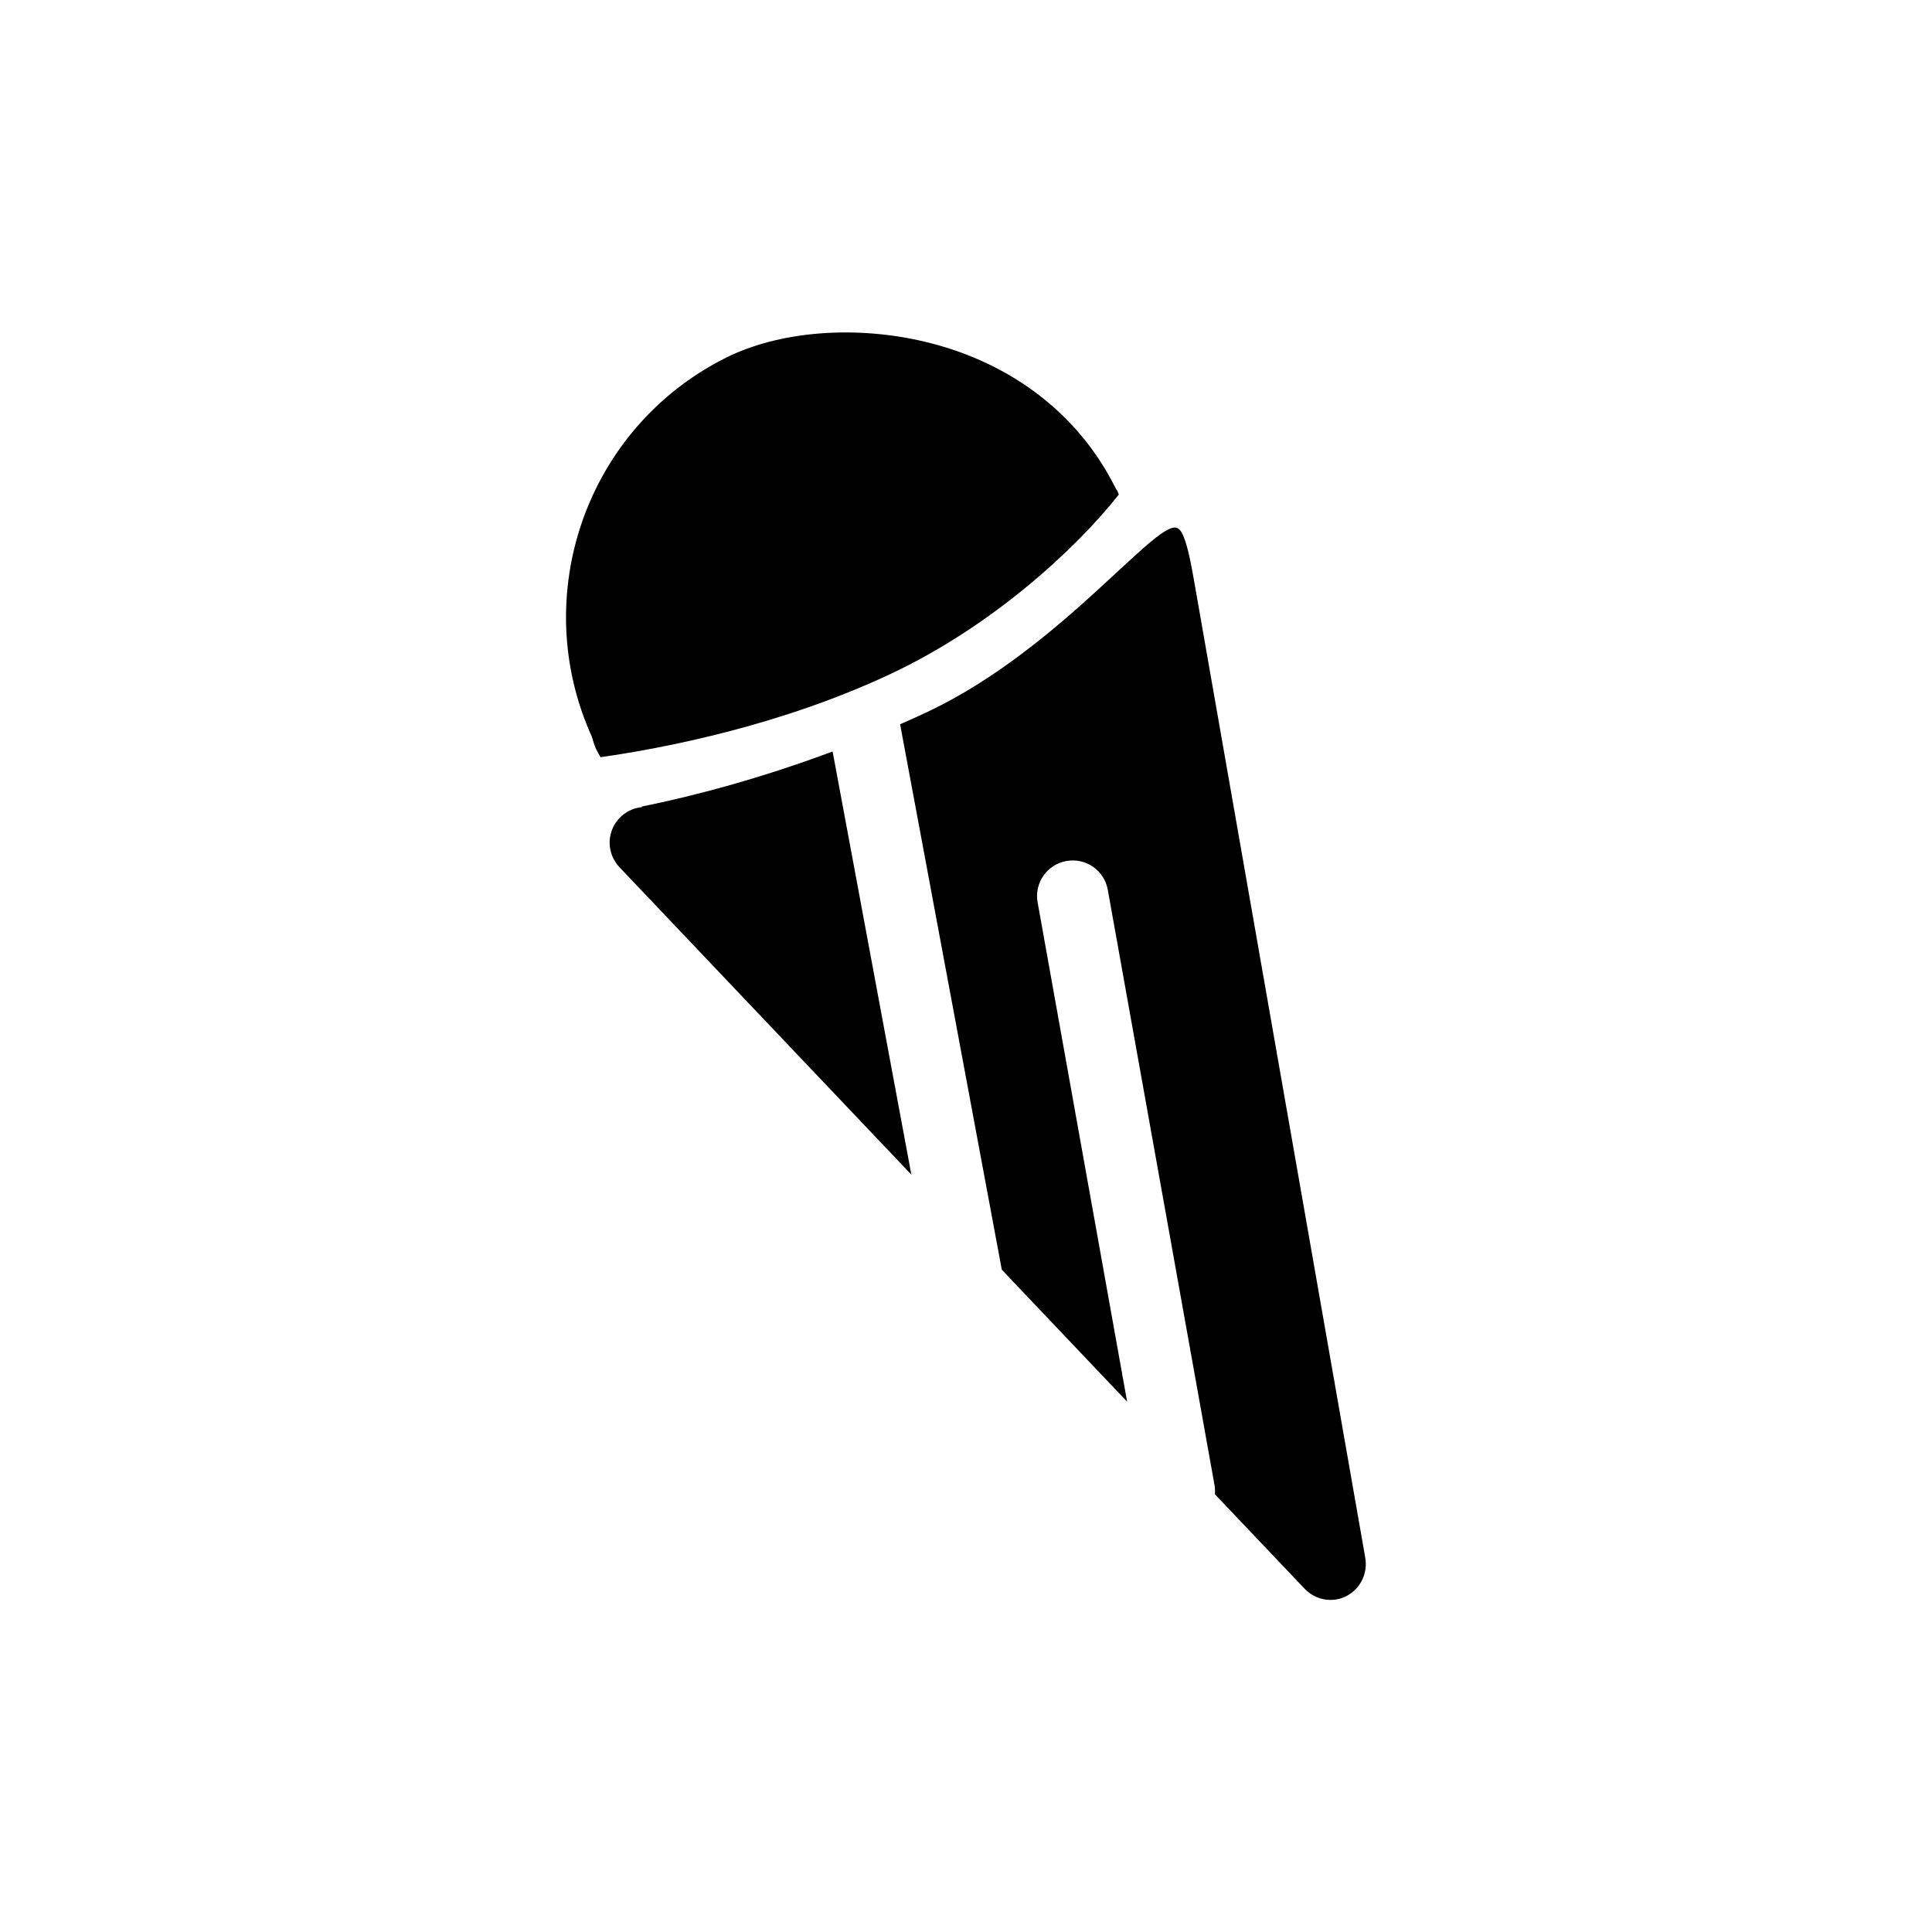
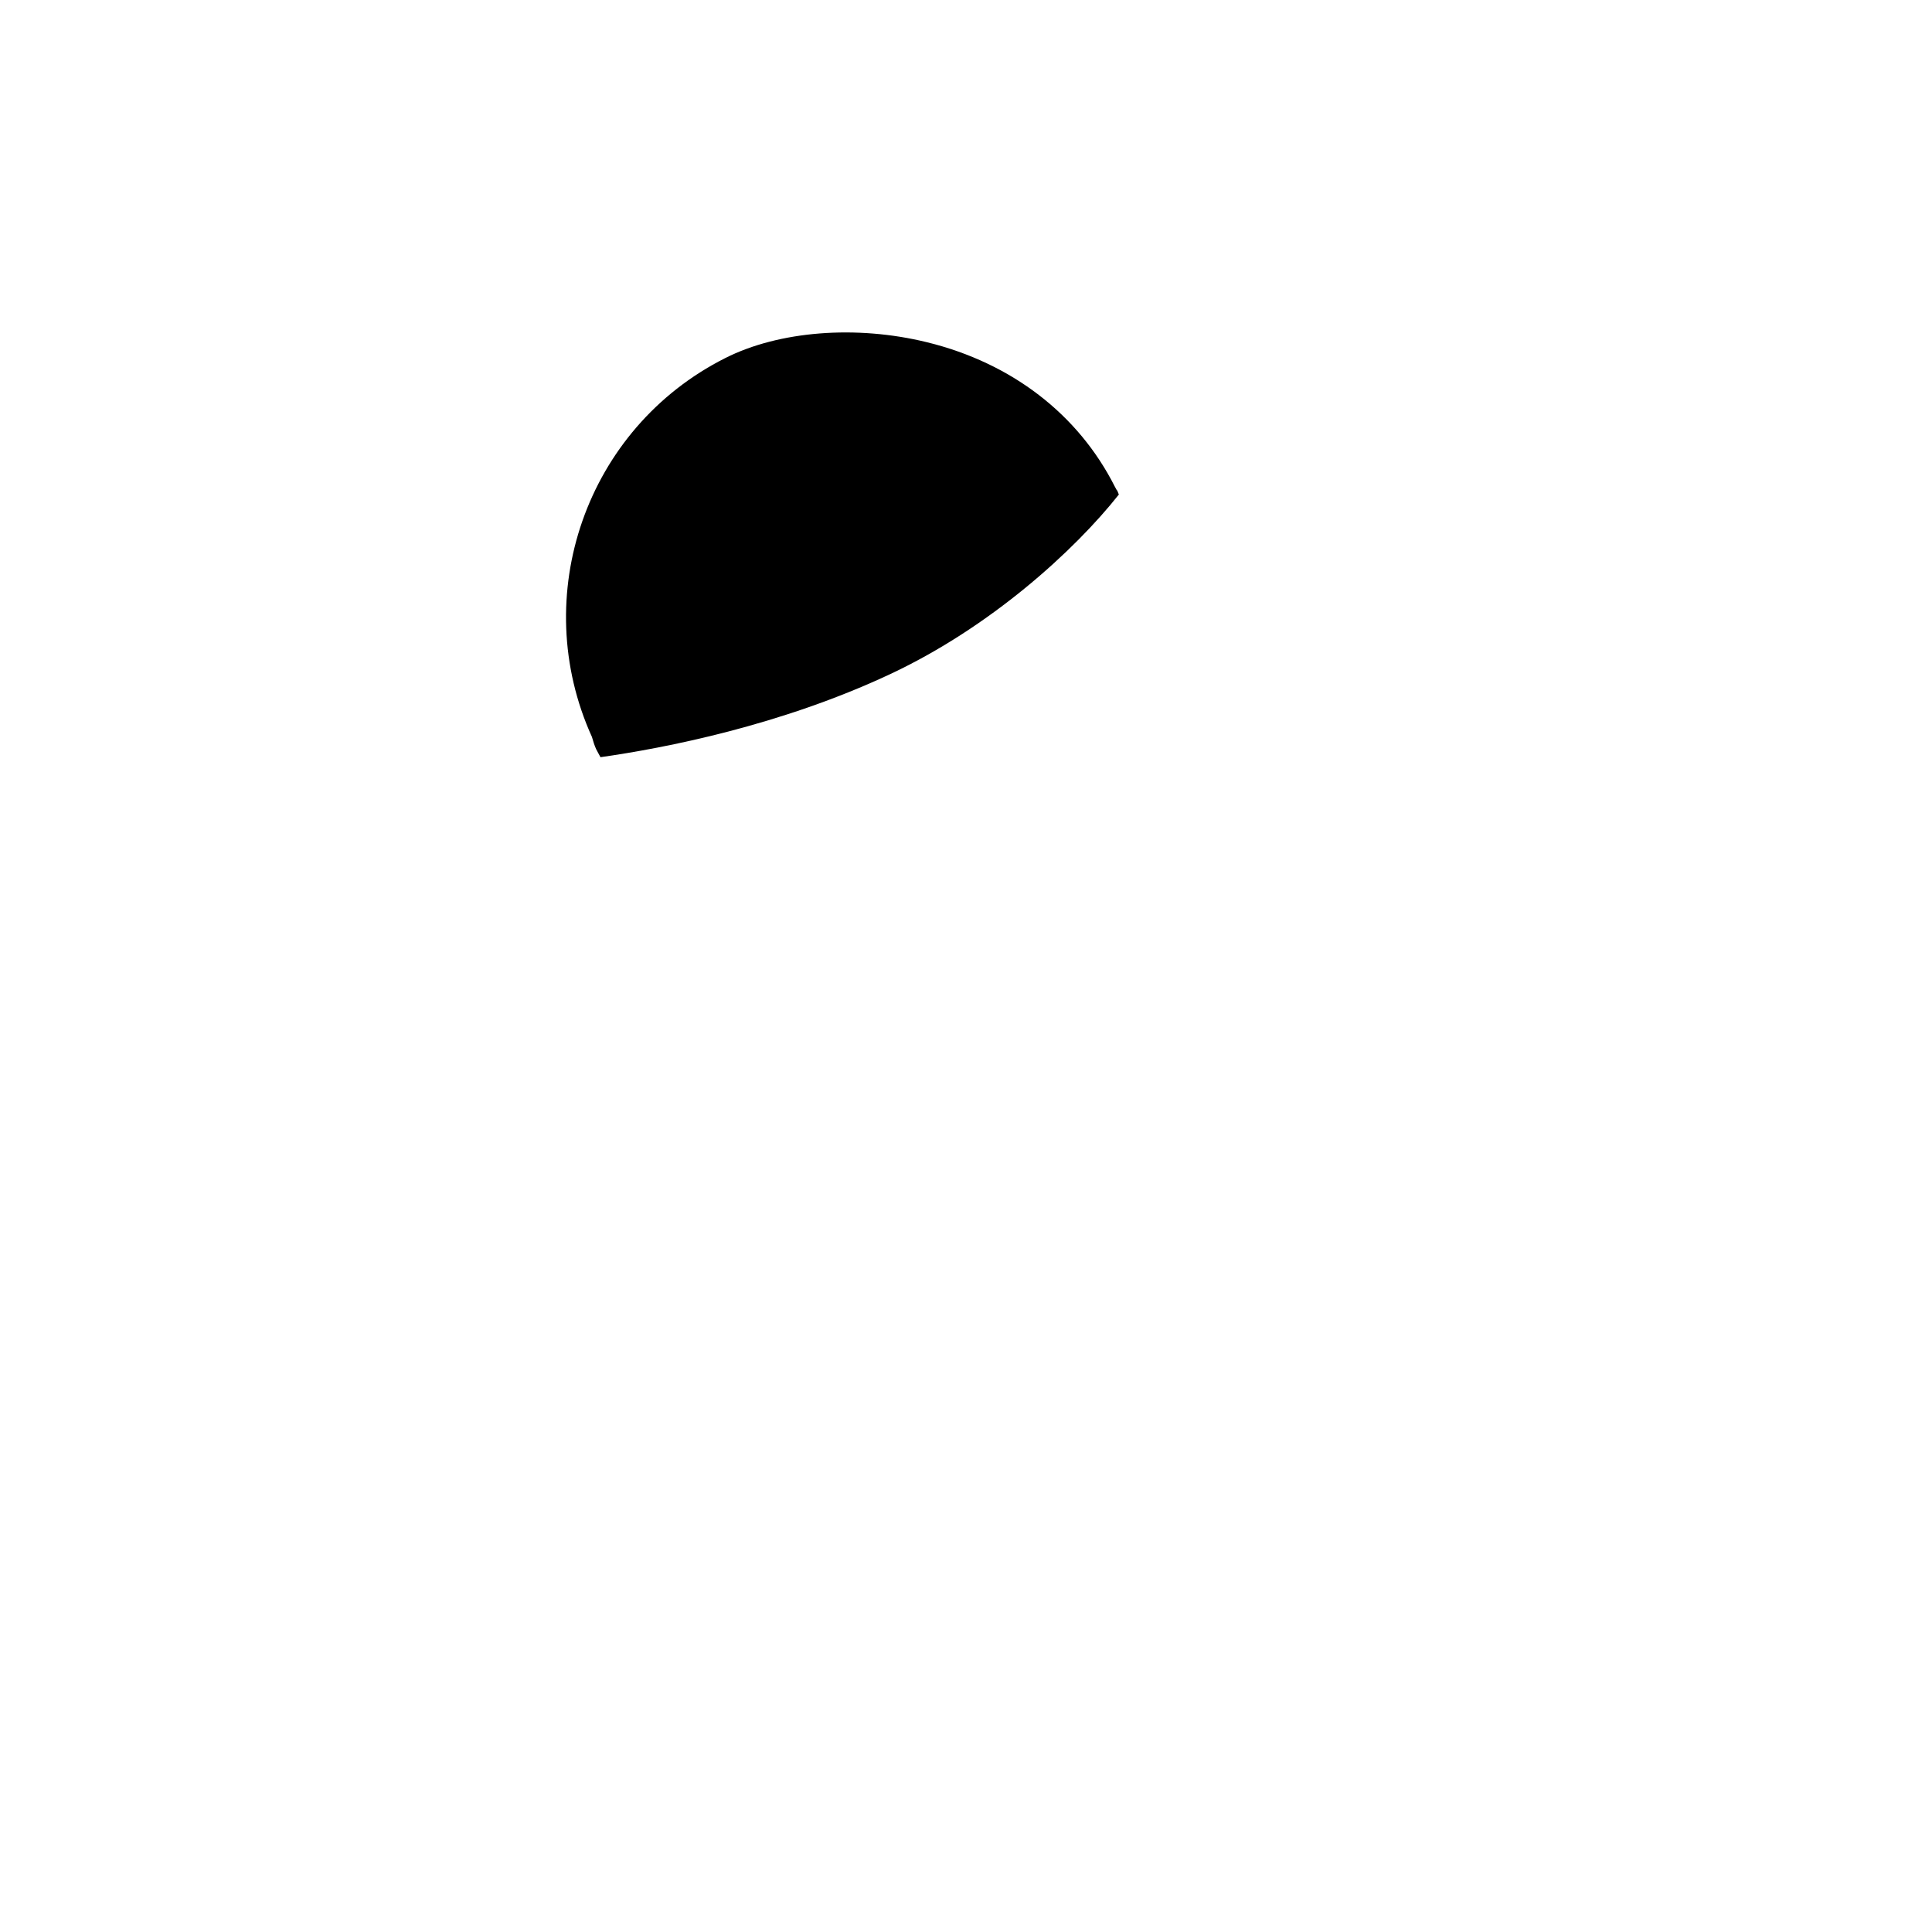
<svg xmlns="http://www.w3.org/2000/svg" fill="#000000" width="800px" height="800px" version="1.1" viewBox="144 144 512 512">
  <g>
    <path d="m301.96 342.48c0.336 0.715 0.797 1.426 1.176 2.184 17.129-2.434 47.734-8.398 76.746-22 26.617-12.469 48.871-32.746 60.625-47.609-0.883-2.227 0 0-1.09-2.141-9.656-19.102-27.289-32.707-49.711-38.207-18.766-4.617-39.254-3.023-53.531 4.199-36.902 18.598-52.227 63.059-35.309 100.38 0.34 1.176 0.676 2.266 1.094 3.191z" />
-     <path d="m364.65 343.15c-18.977 7.094-36.863 11.84-50.633 14.609l0.125 0.125c-0.082 0-0.25 0.043-0.25 0.043-3.527 0.418-6.551 2.812-7.766 6.172-1.219 3.359-0.418 7.094 2.016 9.699l77.375 81.492z" />
-     <path d="m505.8 556.77-45.215-258.03c-0.504-2.602-2.059-13.227-4.281-14.609-4.828-4.074-30.312 31.32-66.336 48.449-2.477 1.176-4.953 2.266-7.43 3.359l26.953 144.55 33.211 34.973-23.723-132.33c-0.922-5.121 2.477-10.035 7.641-10.957 5.121-0.922 10.035 2.477 10.957 7.641l28.297 157.82c0.125 0.797 0.168 1.555 0.082 2.352l23.805 25.066c1.848 1.93 4.324 2.938 6.844 2.938 1.469 0 2.938-0.336 4.281-1.051 3.656-1.934 5.672-6.047 4.914-10.164z" />
  </g>
</svg>